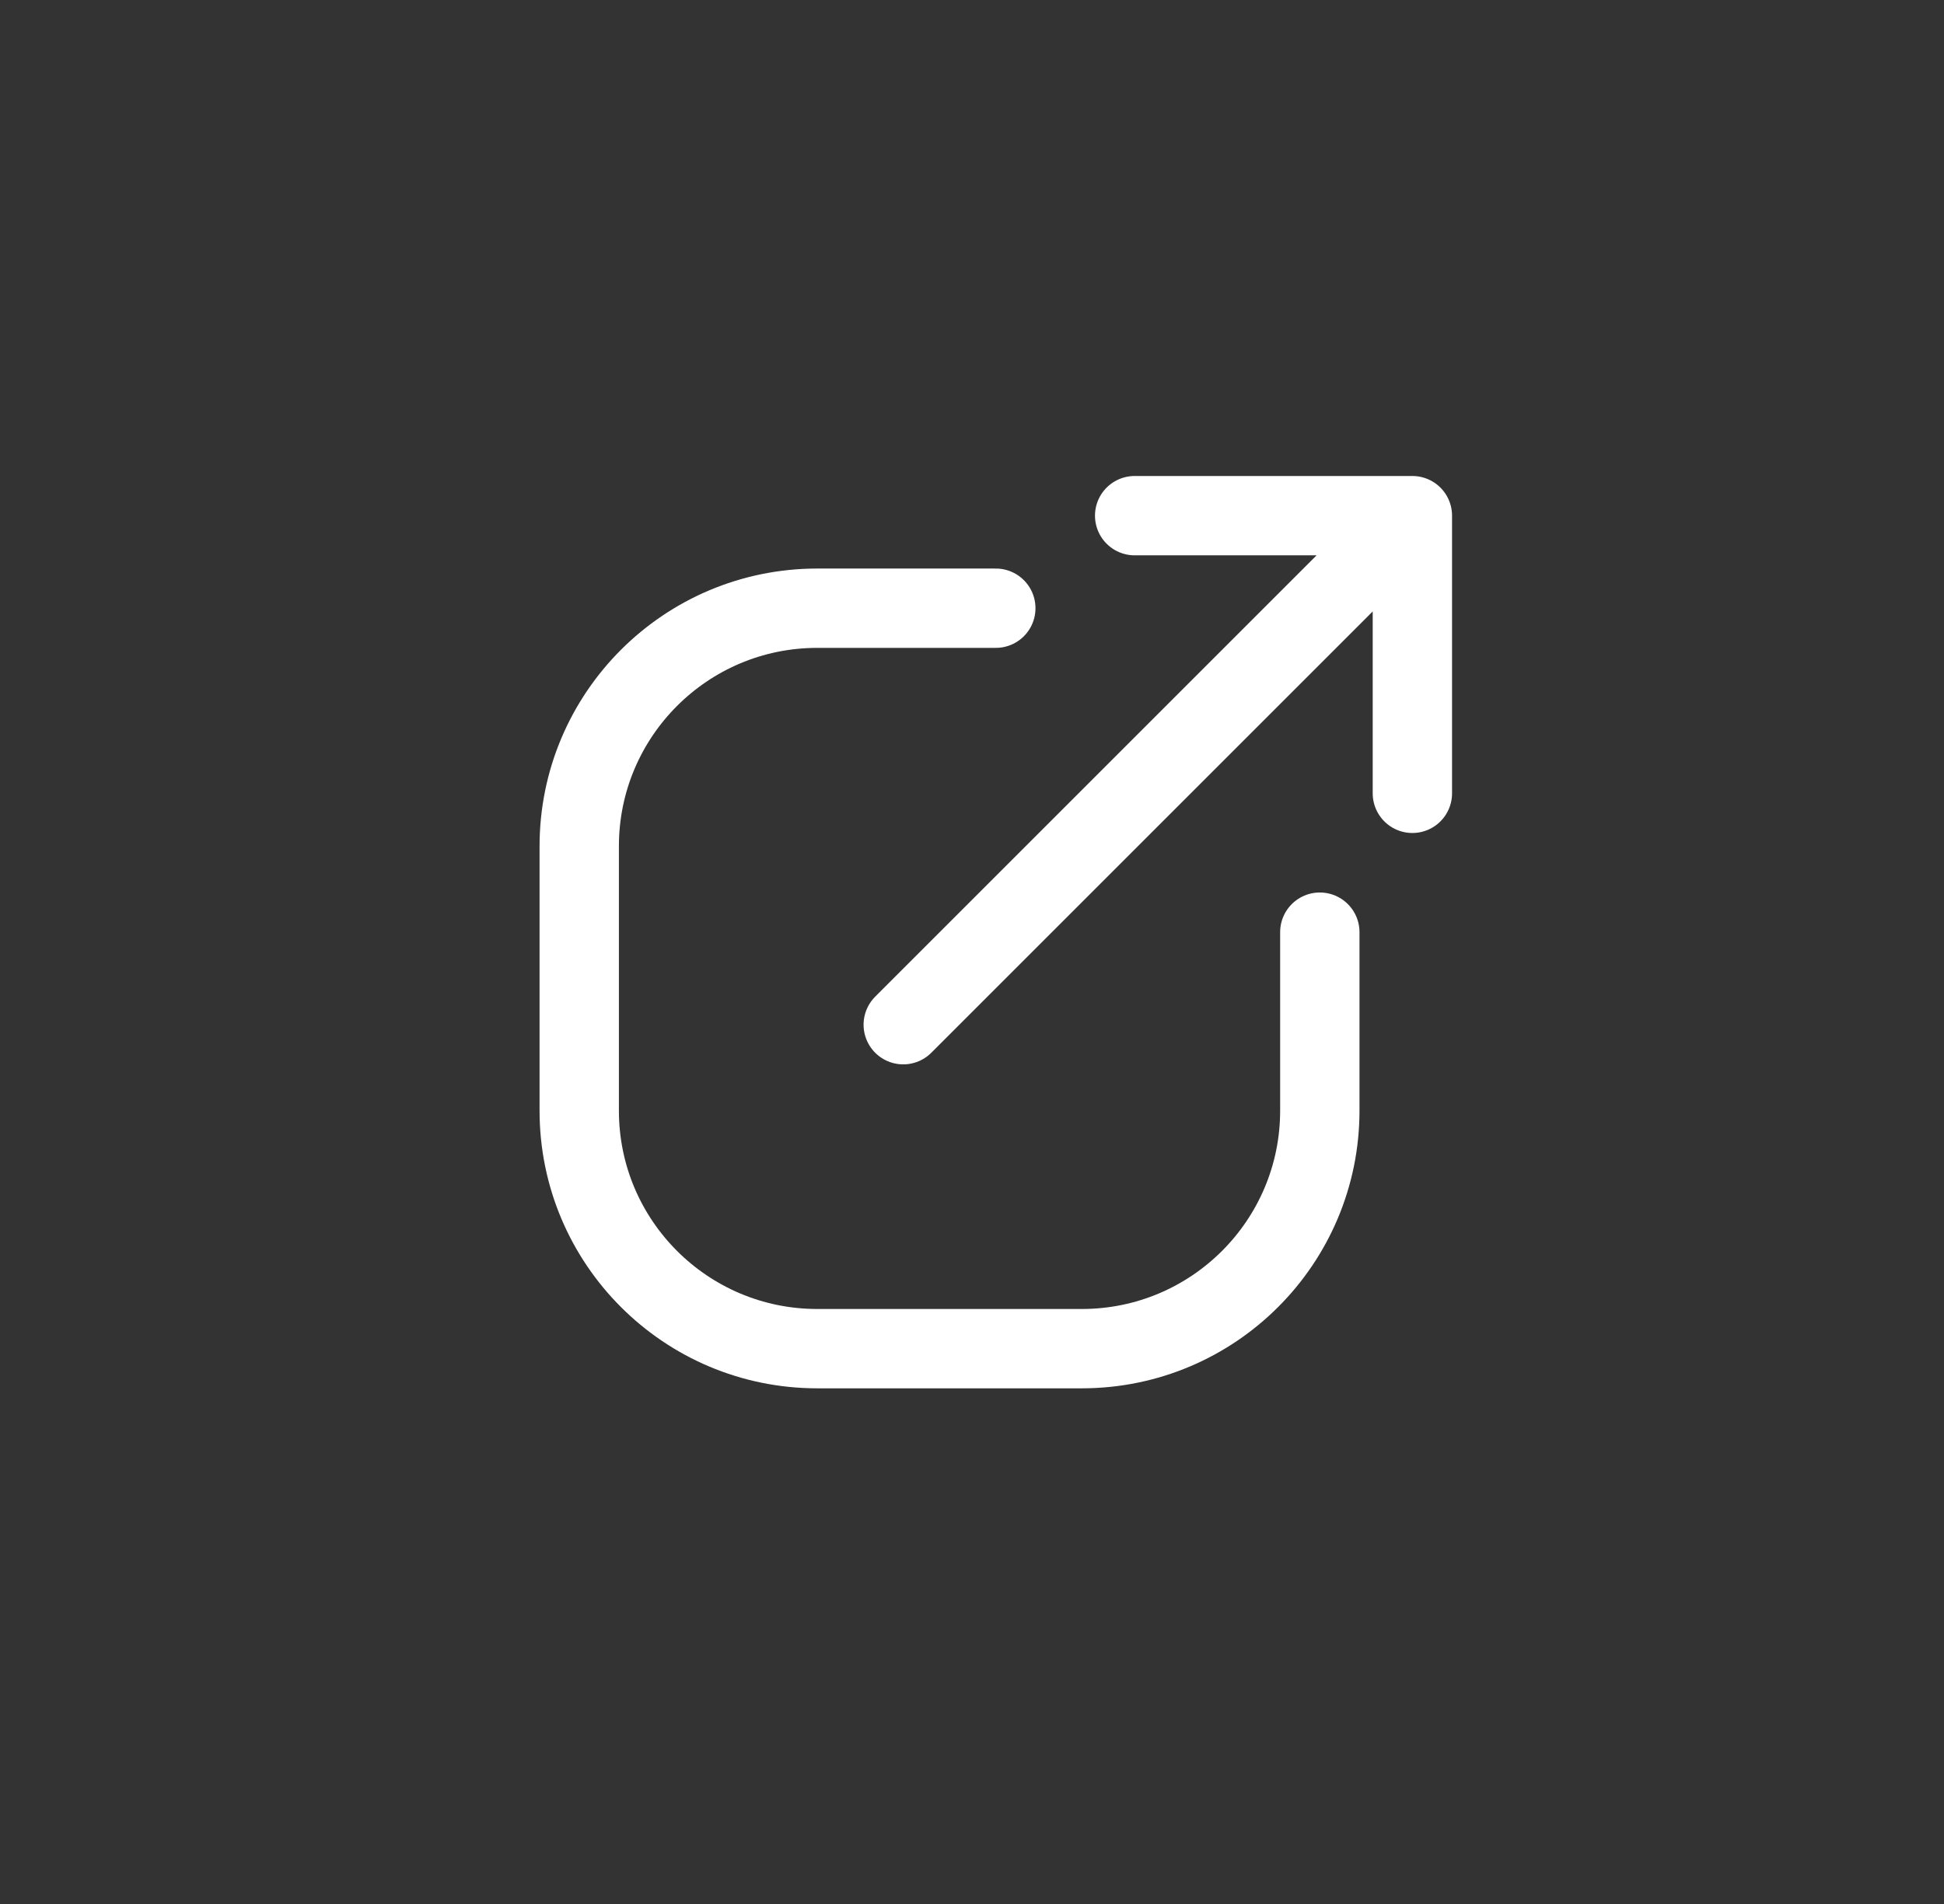
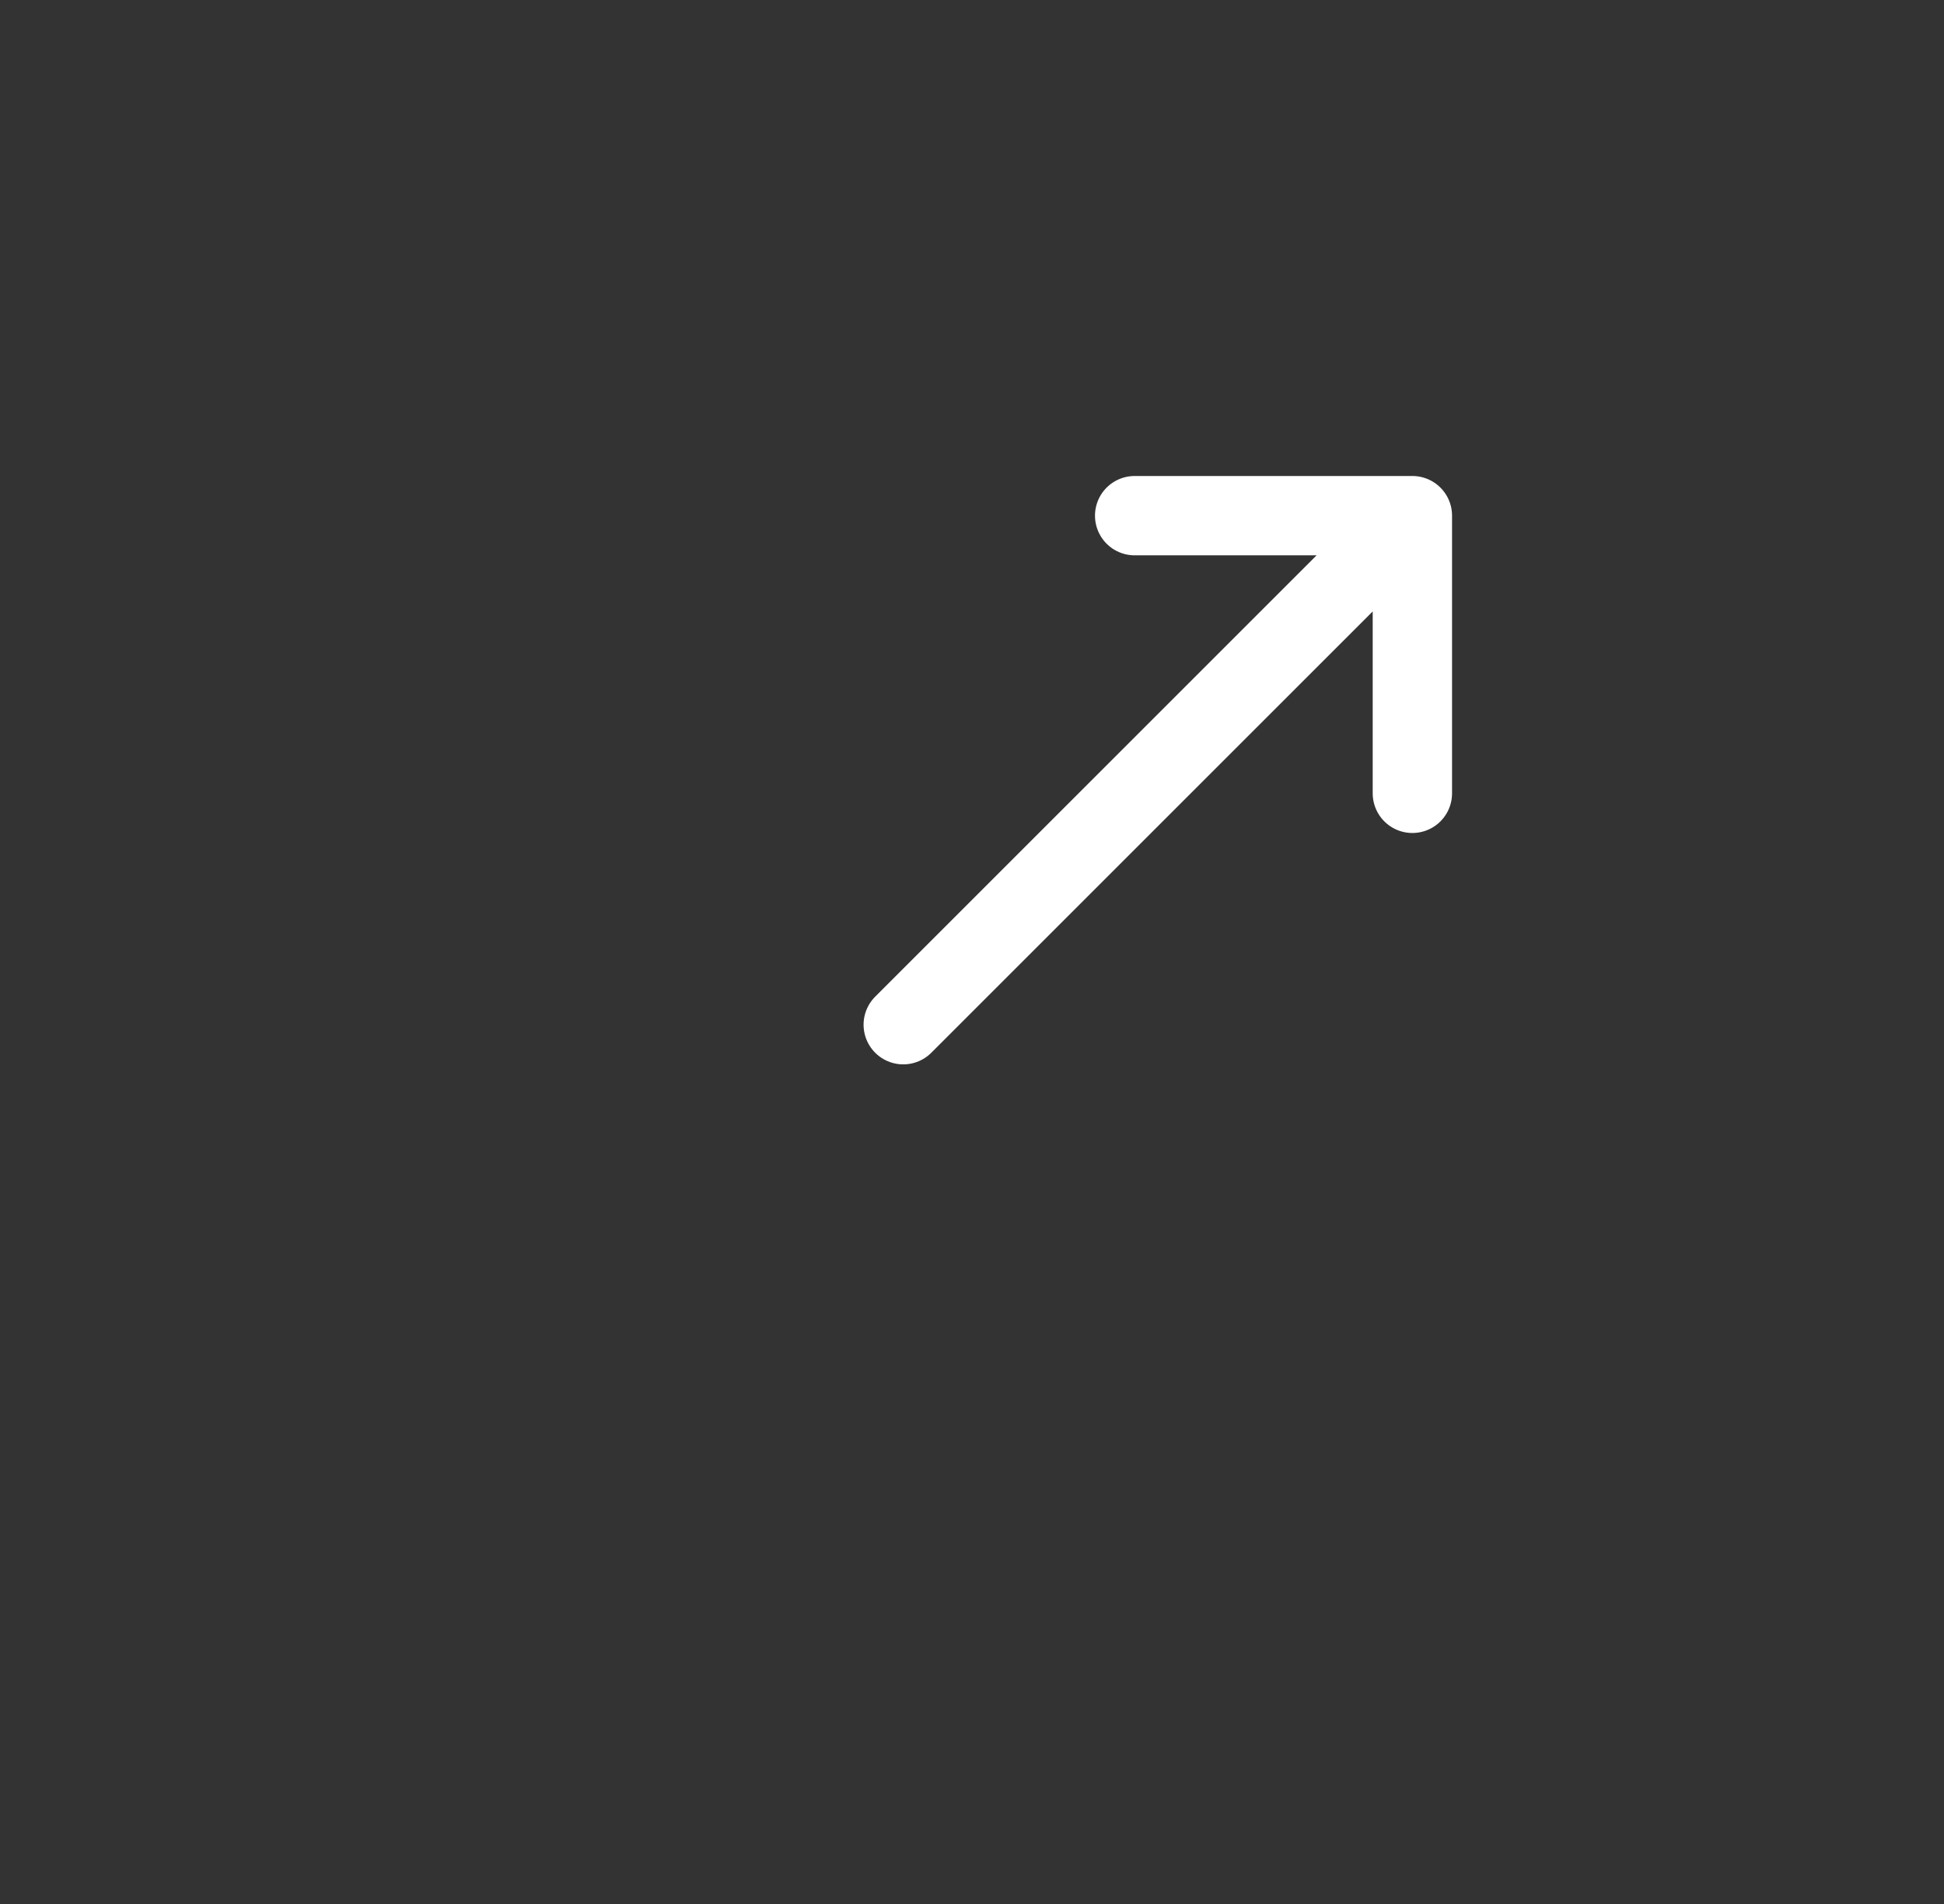
<svg xmlns="http://www.w3.org/2000/svg" width="49" height="48" viewBox="0 0 49 48" fill="none">
  <rect x="0" y="0" width="49" height="48" fill="#333333" stroke="none" />
  <path d="M35.6 20L35.6 13M35.6 13L28.6 13M35.6 13L22.767 25.833" stroke="white" stroke-width="2" stroke-linecap="round" stroke-linejoin="round" />
-   <path d="M25.1 15.333H20.6C17.286 15.333 14.6 18.02 14.6 21.333V28C14.6 31.314 17.286 34 20.6 34H27.267C30.581 34 33.267 31.314 33.267 28V23.5" stroke="white" stroke-width="2" stroke-linecap="round" stroke-linejoin="round" />
</svg>